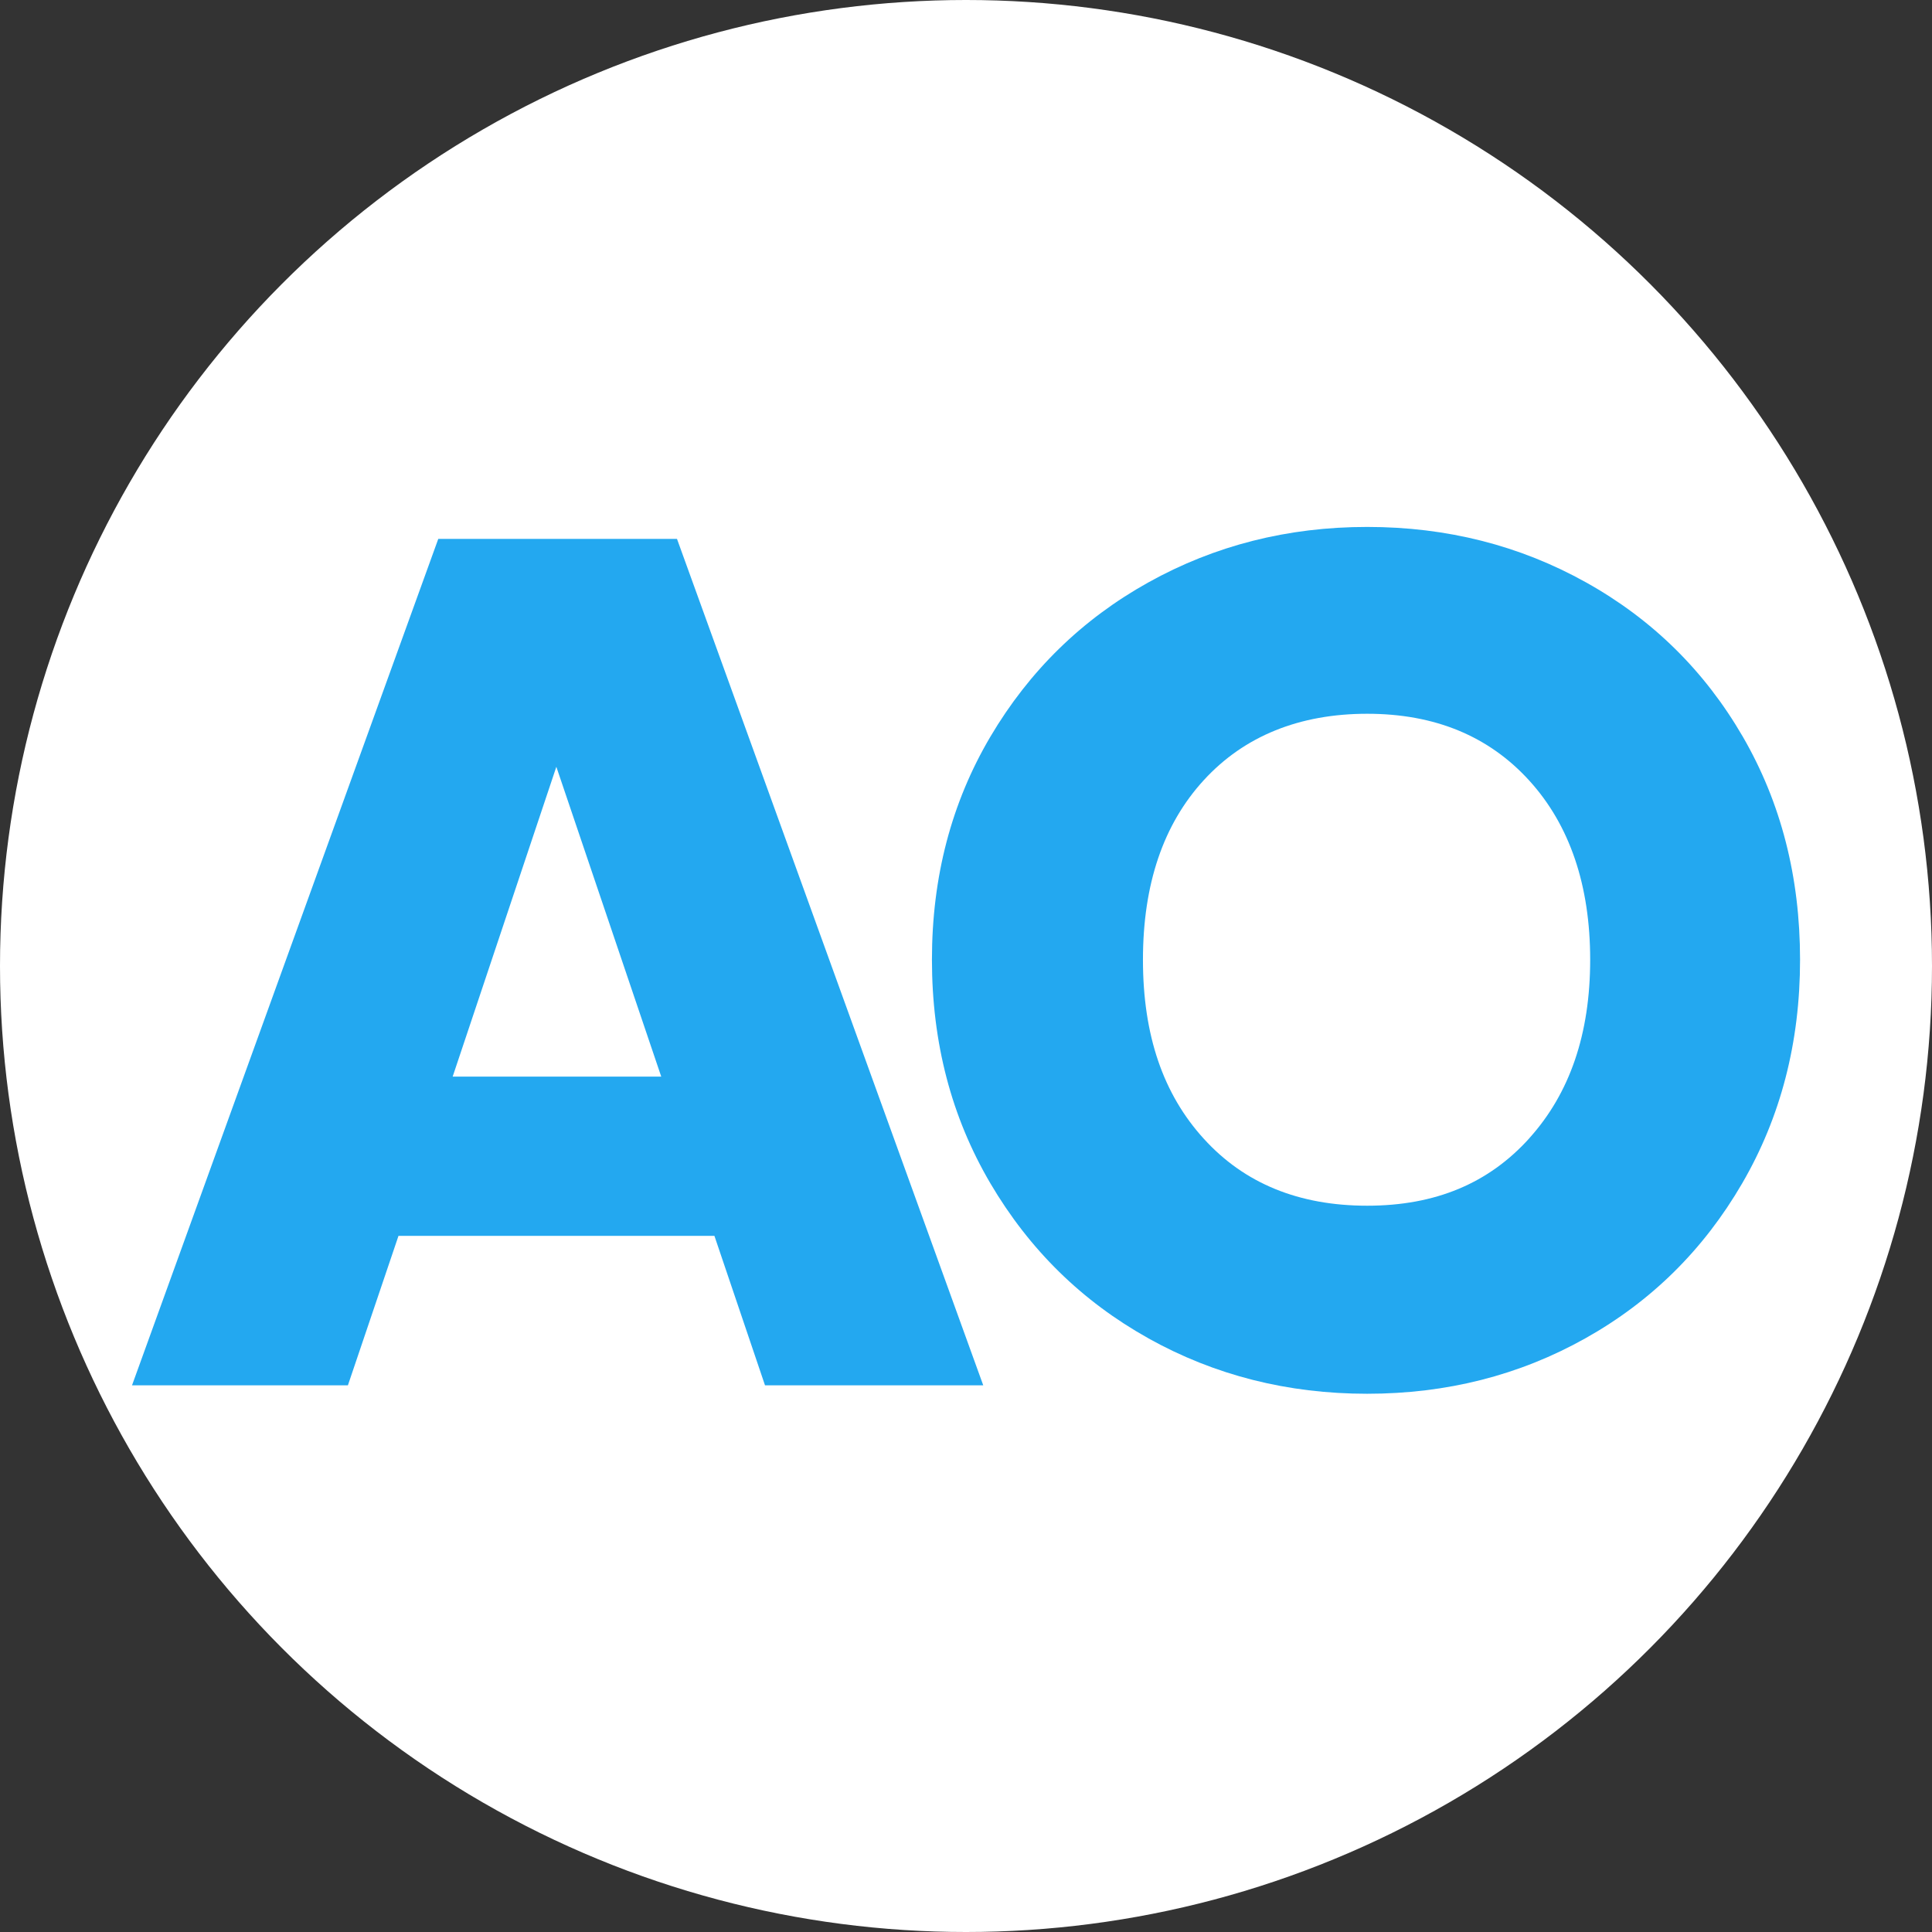
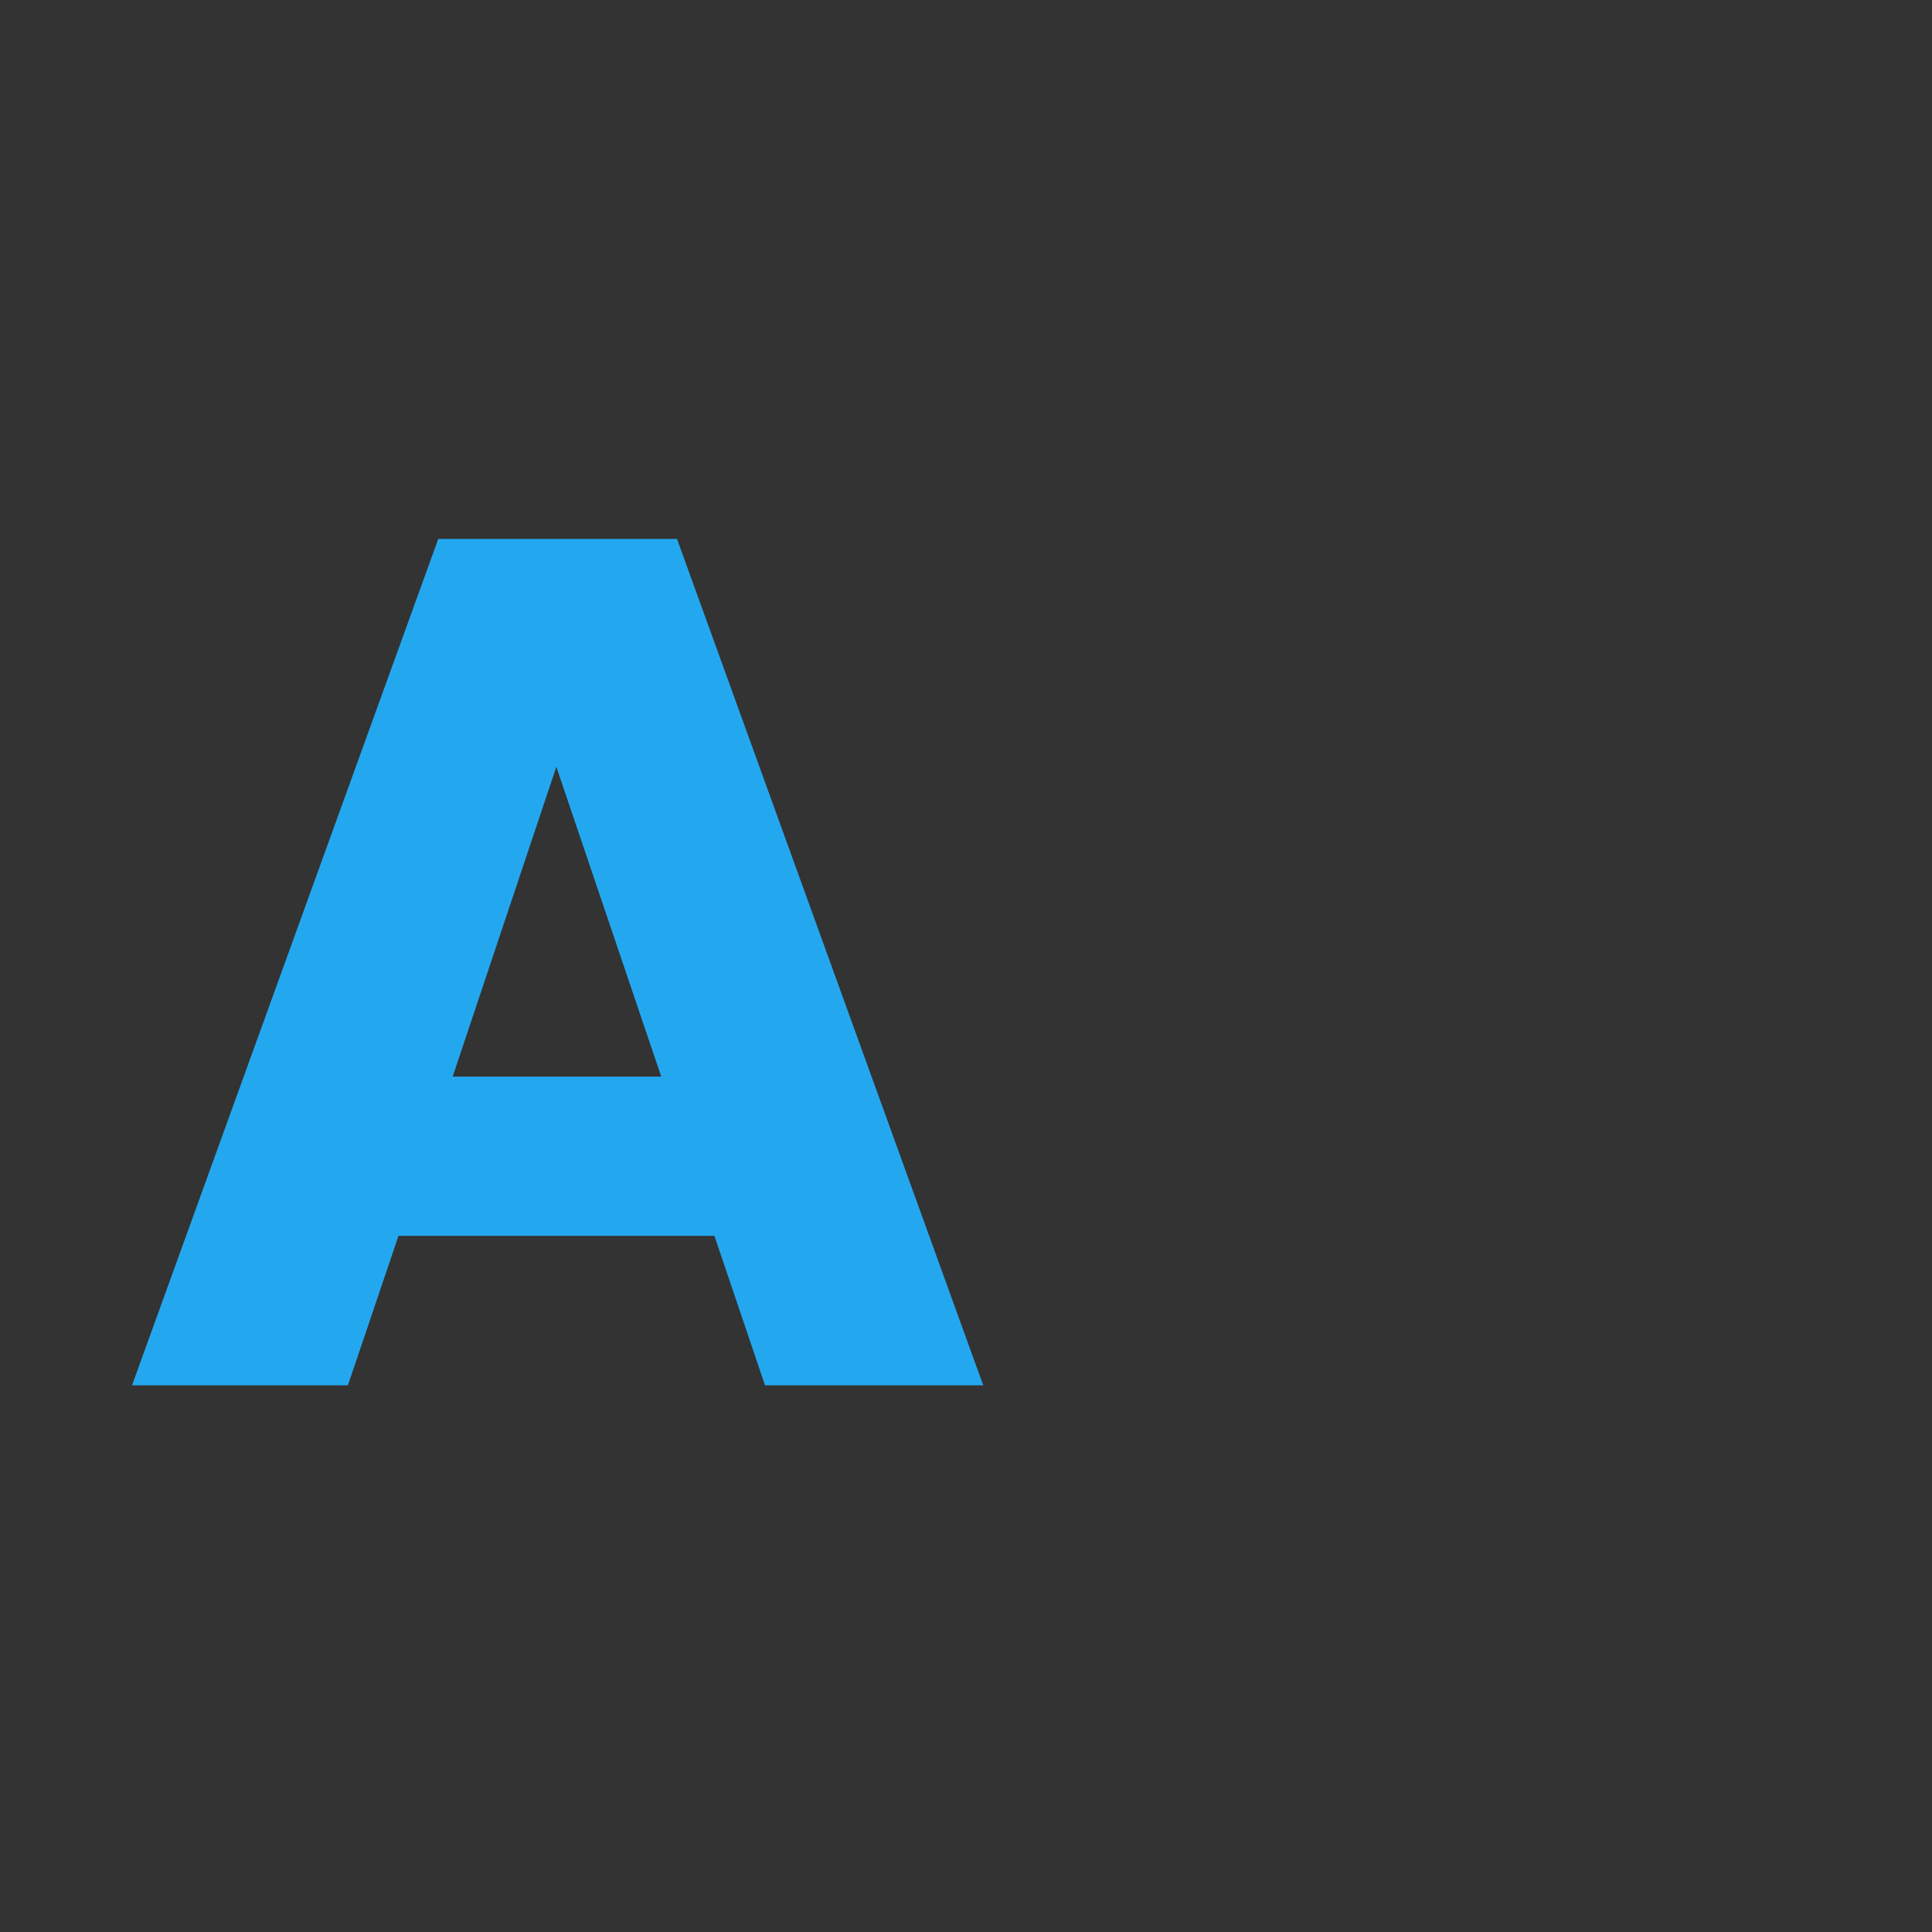
<svg xmlns="http://www.w3.org/2000/svg" id="Ebene_1" data-name="Ebene 1" viewBox="0 0 270 270">
  <rect x="0" y="0" width="270" height="270" fill="#333333" stroke="none" />
  <defs>
    <style>      .cls-1 {        fill: #fff;      }      .cls-2 {        fill: #23a8f0;      }    </style>
  </defs>
-   <circle class="cls-1" cx="135" cy="135" r="135" />
  <g>
    <path class="cls-2" d="M99.83,172.71h-44.14l-7.07,20.89h-30.17l42.8-118.29h33.36l42.8,118.29h-30.5l-7.07-20.89h0ZM92.41,150.46l-14.66-43.3-14.49,43.3h29.15Z" />
-     <path class="cls-2" d="M160.49,187.03c-9.27-5.17-16.62-12.38-22.08-21.65-5.45-9.27-8.17-19.68-8.17-31.26s2.73-21.96,8.17-31.17c5.45-9.21,12.81-16.4,22.08-21.56s19.46-7.75,30.58-7.75,21.31,2.58,30.58,7.75,16.57,12.36,21.91,21.56c5.34,9.22,8,19.6,8,31.17s-2.7,21.99-8.09,31.26-12.7,16.49-21.91,21.65c-9.22,5.17-19.38,7.75-30.5,7.75s-21.31-2.58-30.58-7.75h0ZM213.73,159.06c5.67-6.29,8.5-14.6,8.5-24.94s-2.83-18.78-8.5-25.02c-5.67-6.24-13.23-9.35-22.66-9.35s-17.16,3.09-22.83,9.27c-5.67,6.18-8.51,14.55-8.51,25.11s2.83,18.79,8.51,25.02c5.67,6.24,13.28,9.35,22.83,9.35s16.99-3.14,22.66-9.43h0Z" />
  </g>
</svg>